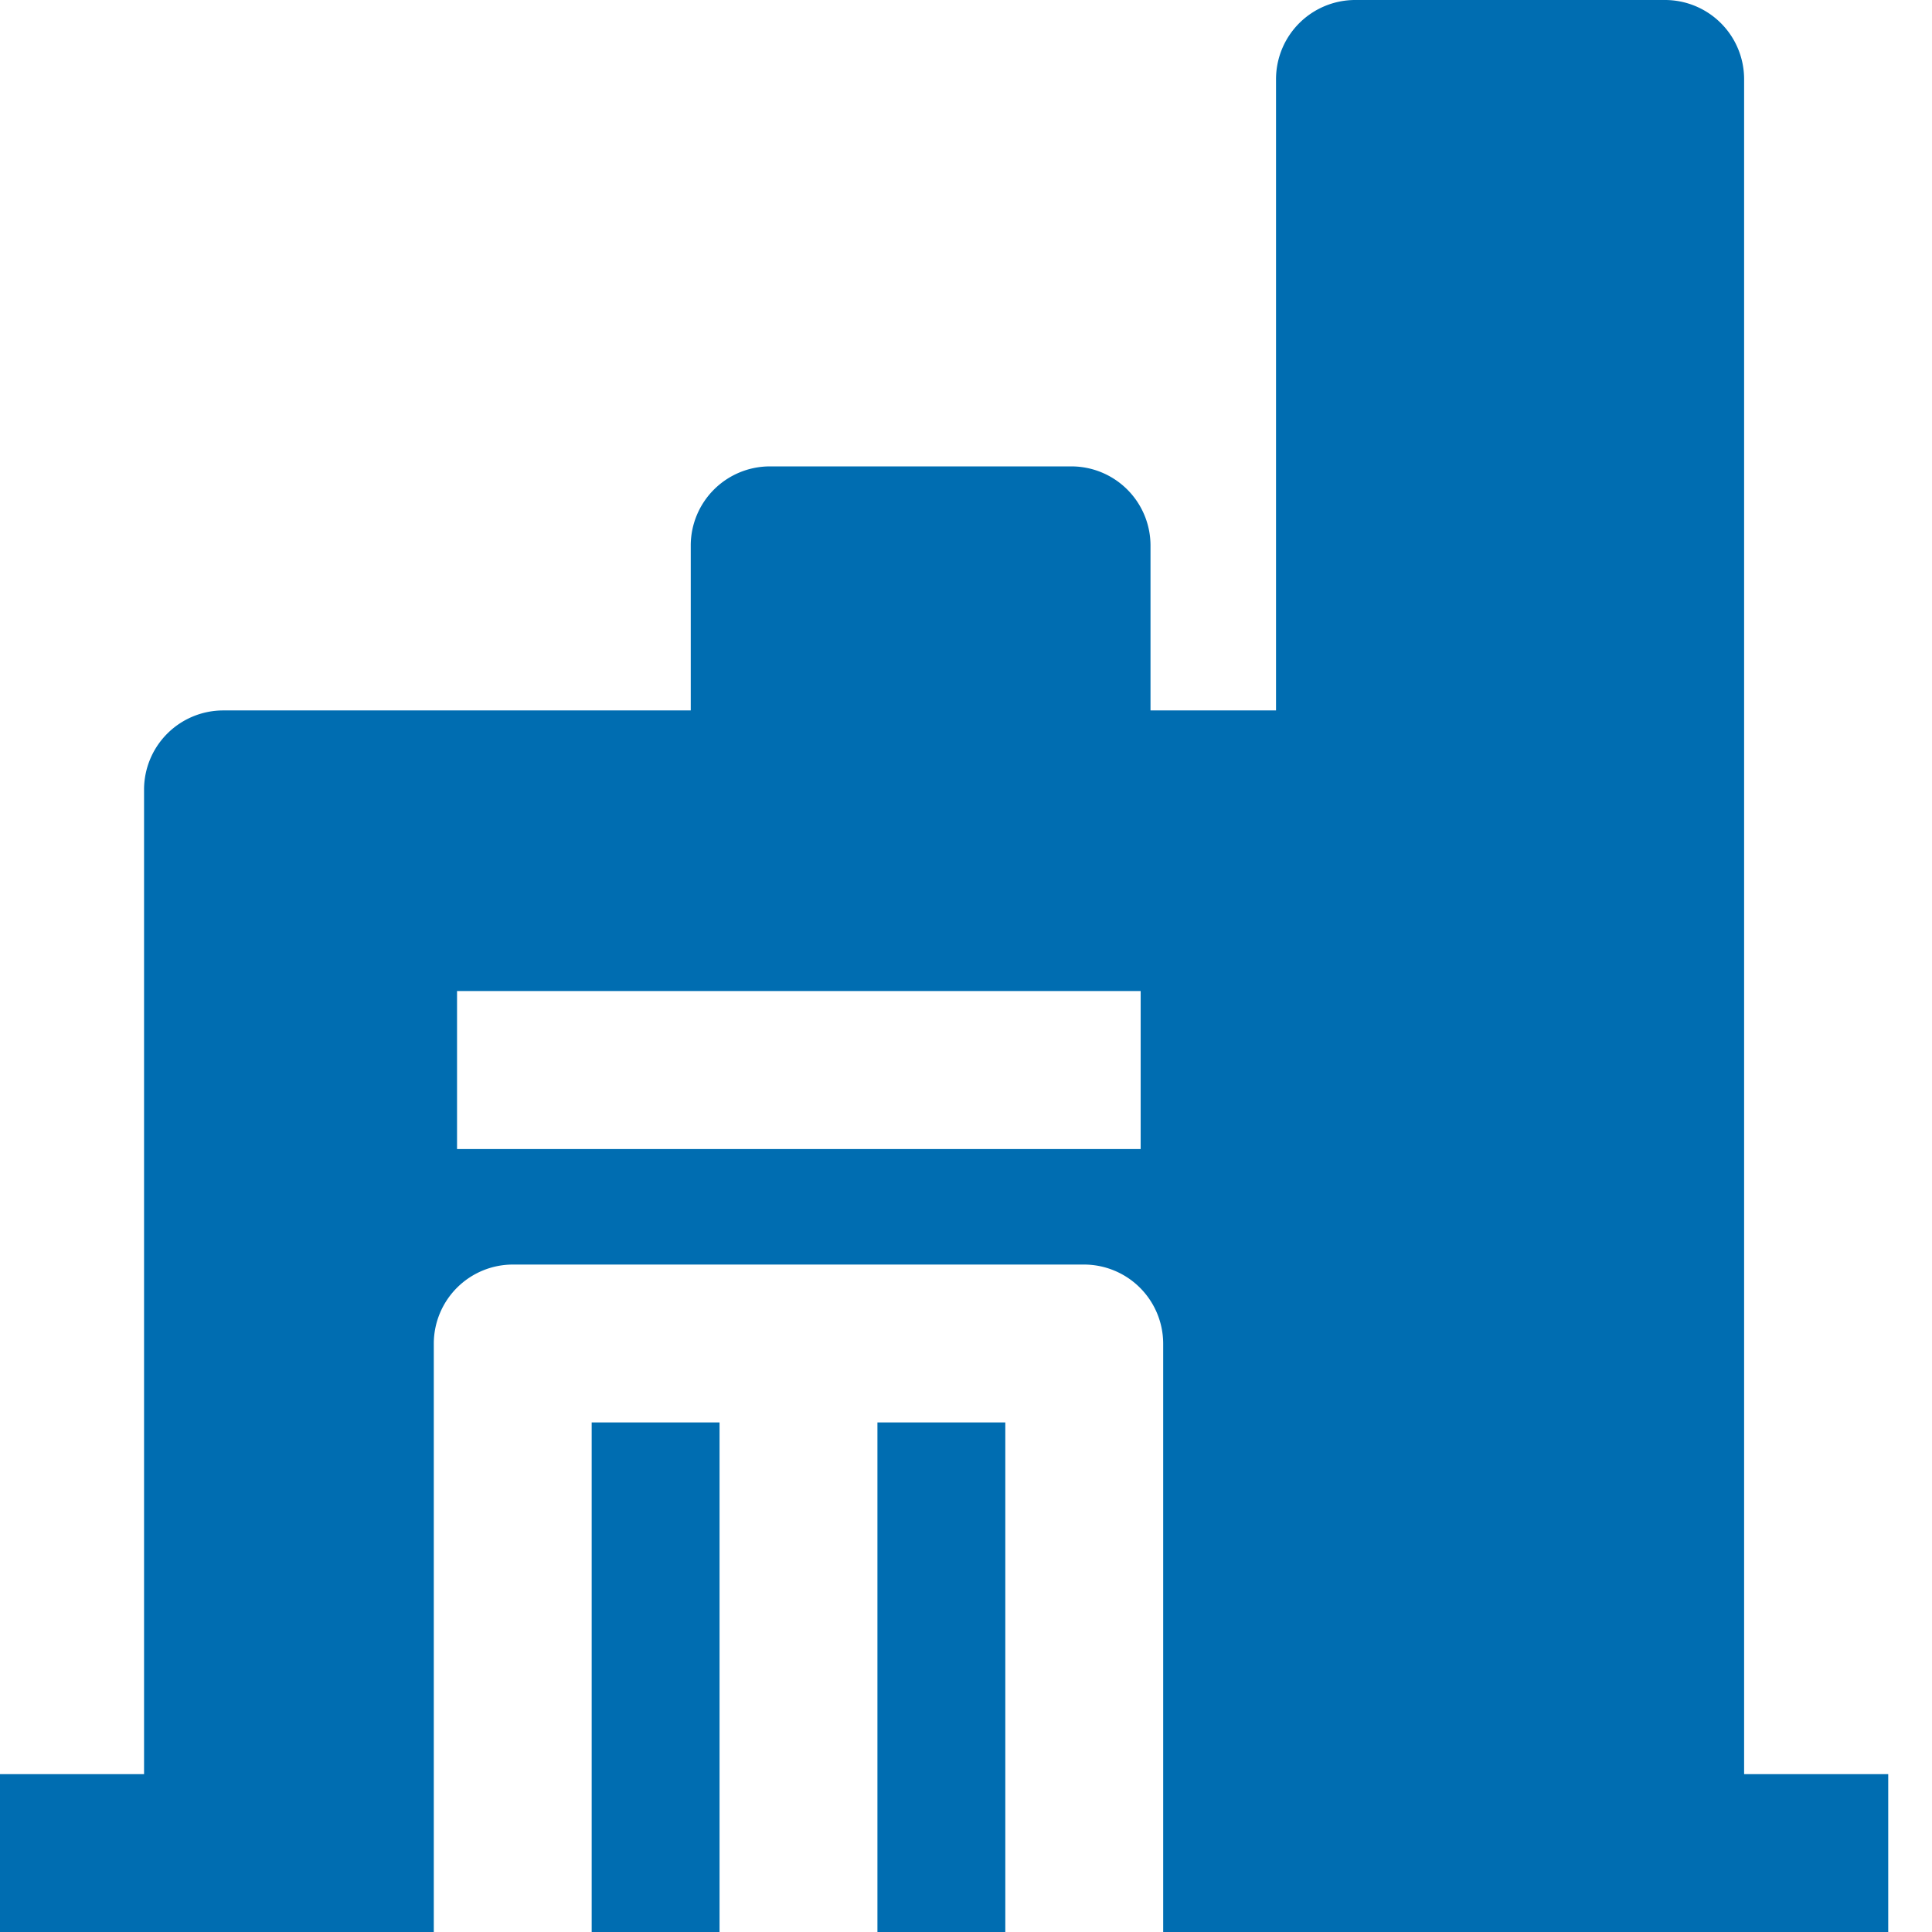
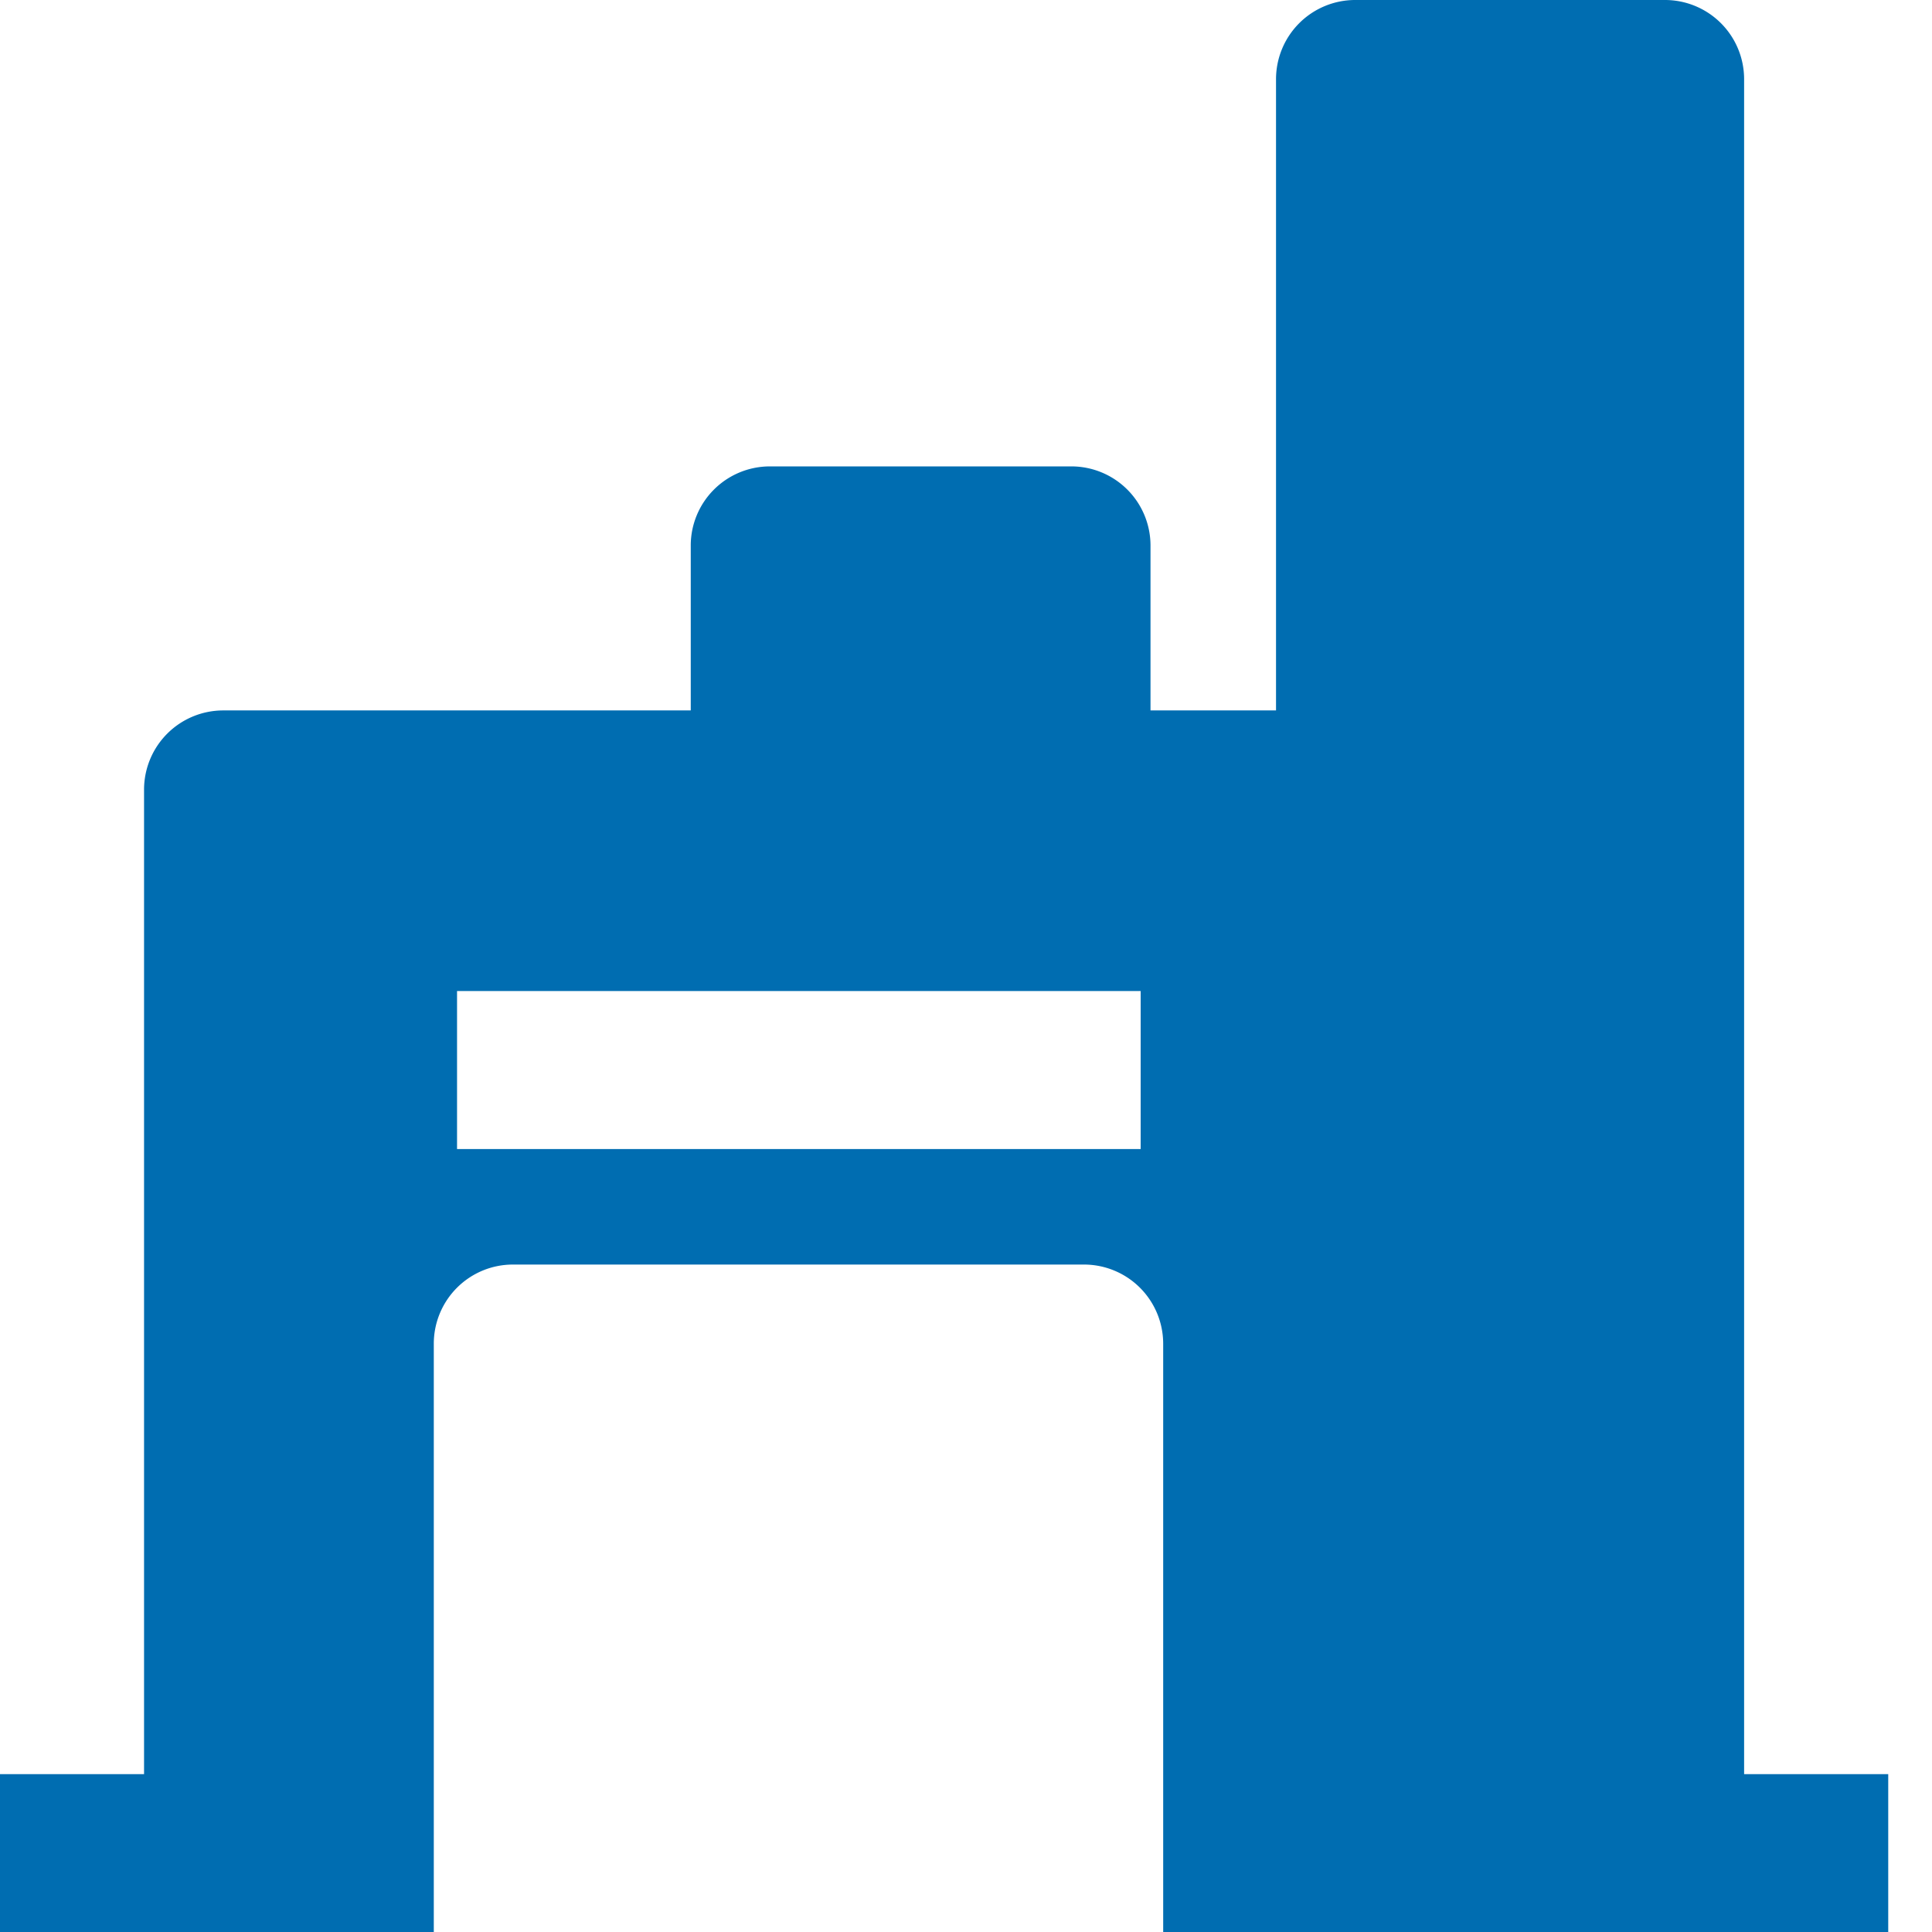
<svg xmlns="http://www.w3.org/2000/svg" width="32" height="32" viewBox="0 0 32 32">
  <g id="Gallery" transform="translate(-331 -462)">
-     <rect id="矩形_1" data-name="矩形 1" width="32" height="32" transform="translate(331 462)" fill="#333232" opacity="0" />
    <g id="组_1" data-name="组 1" transform="translate(289.926 466.332)">
-       <path id="路径_2" data-name="路径 2" d="M55.607,19.228h2.118v8.44H55.607Zm-4.733,0h2.118v8.44H50.874Z" fill="#006db1" />
      <path id="路径_3" data-name="路径 3" d="M69.962,25.053V-3.025a1.311,1.311,0,0,0-1.307-1.307H63.517a1.312,1.312,0,0,0-1.308,1.307V7.435H60.13V4.7a1.311,1.311,0,0,0-1.307-1.307h-5A1.311,1.311,0,0,0,52.515,4.7V7.435H44.768A1.312,1.312,0,0,0,43.46,8.742V25.053H41.074v2.615h7.185V17.921a1.311,1.311,0,0,1,1.307-1.308h9.466a1.312,1.312,0,0,1,1.308,1.308v9.747H72.349V25.053H69.962ZM59.96,14.7H48.644V12.083H59.967V14.7Z" fill="#006db1" />
    </g>
  </g>
</svg>